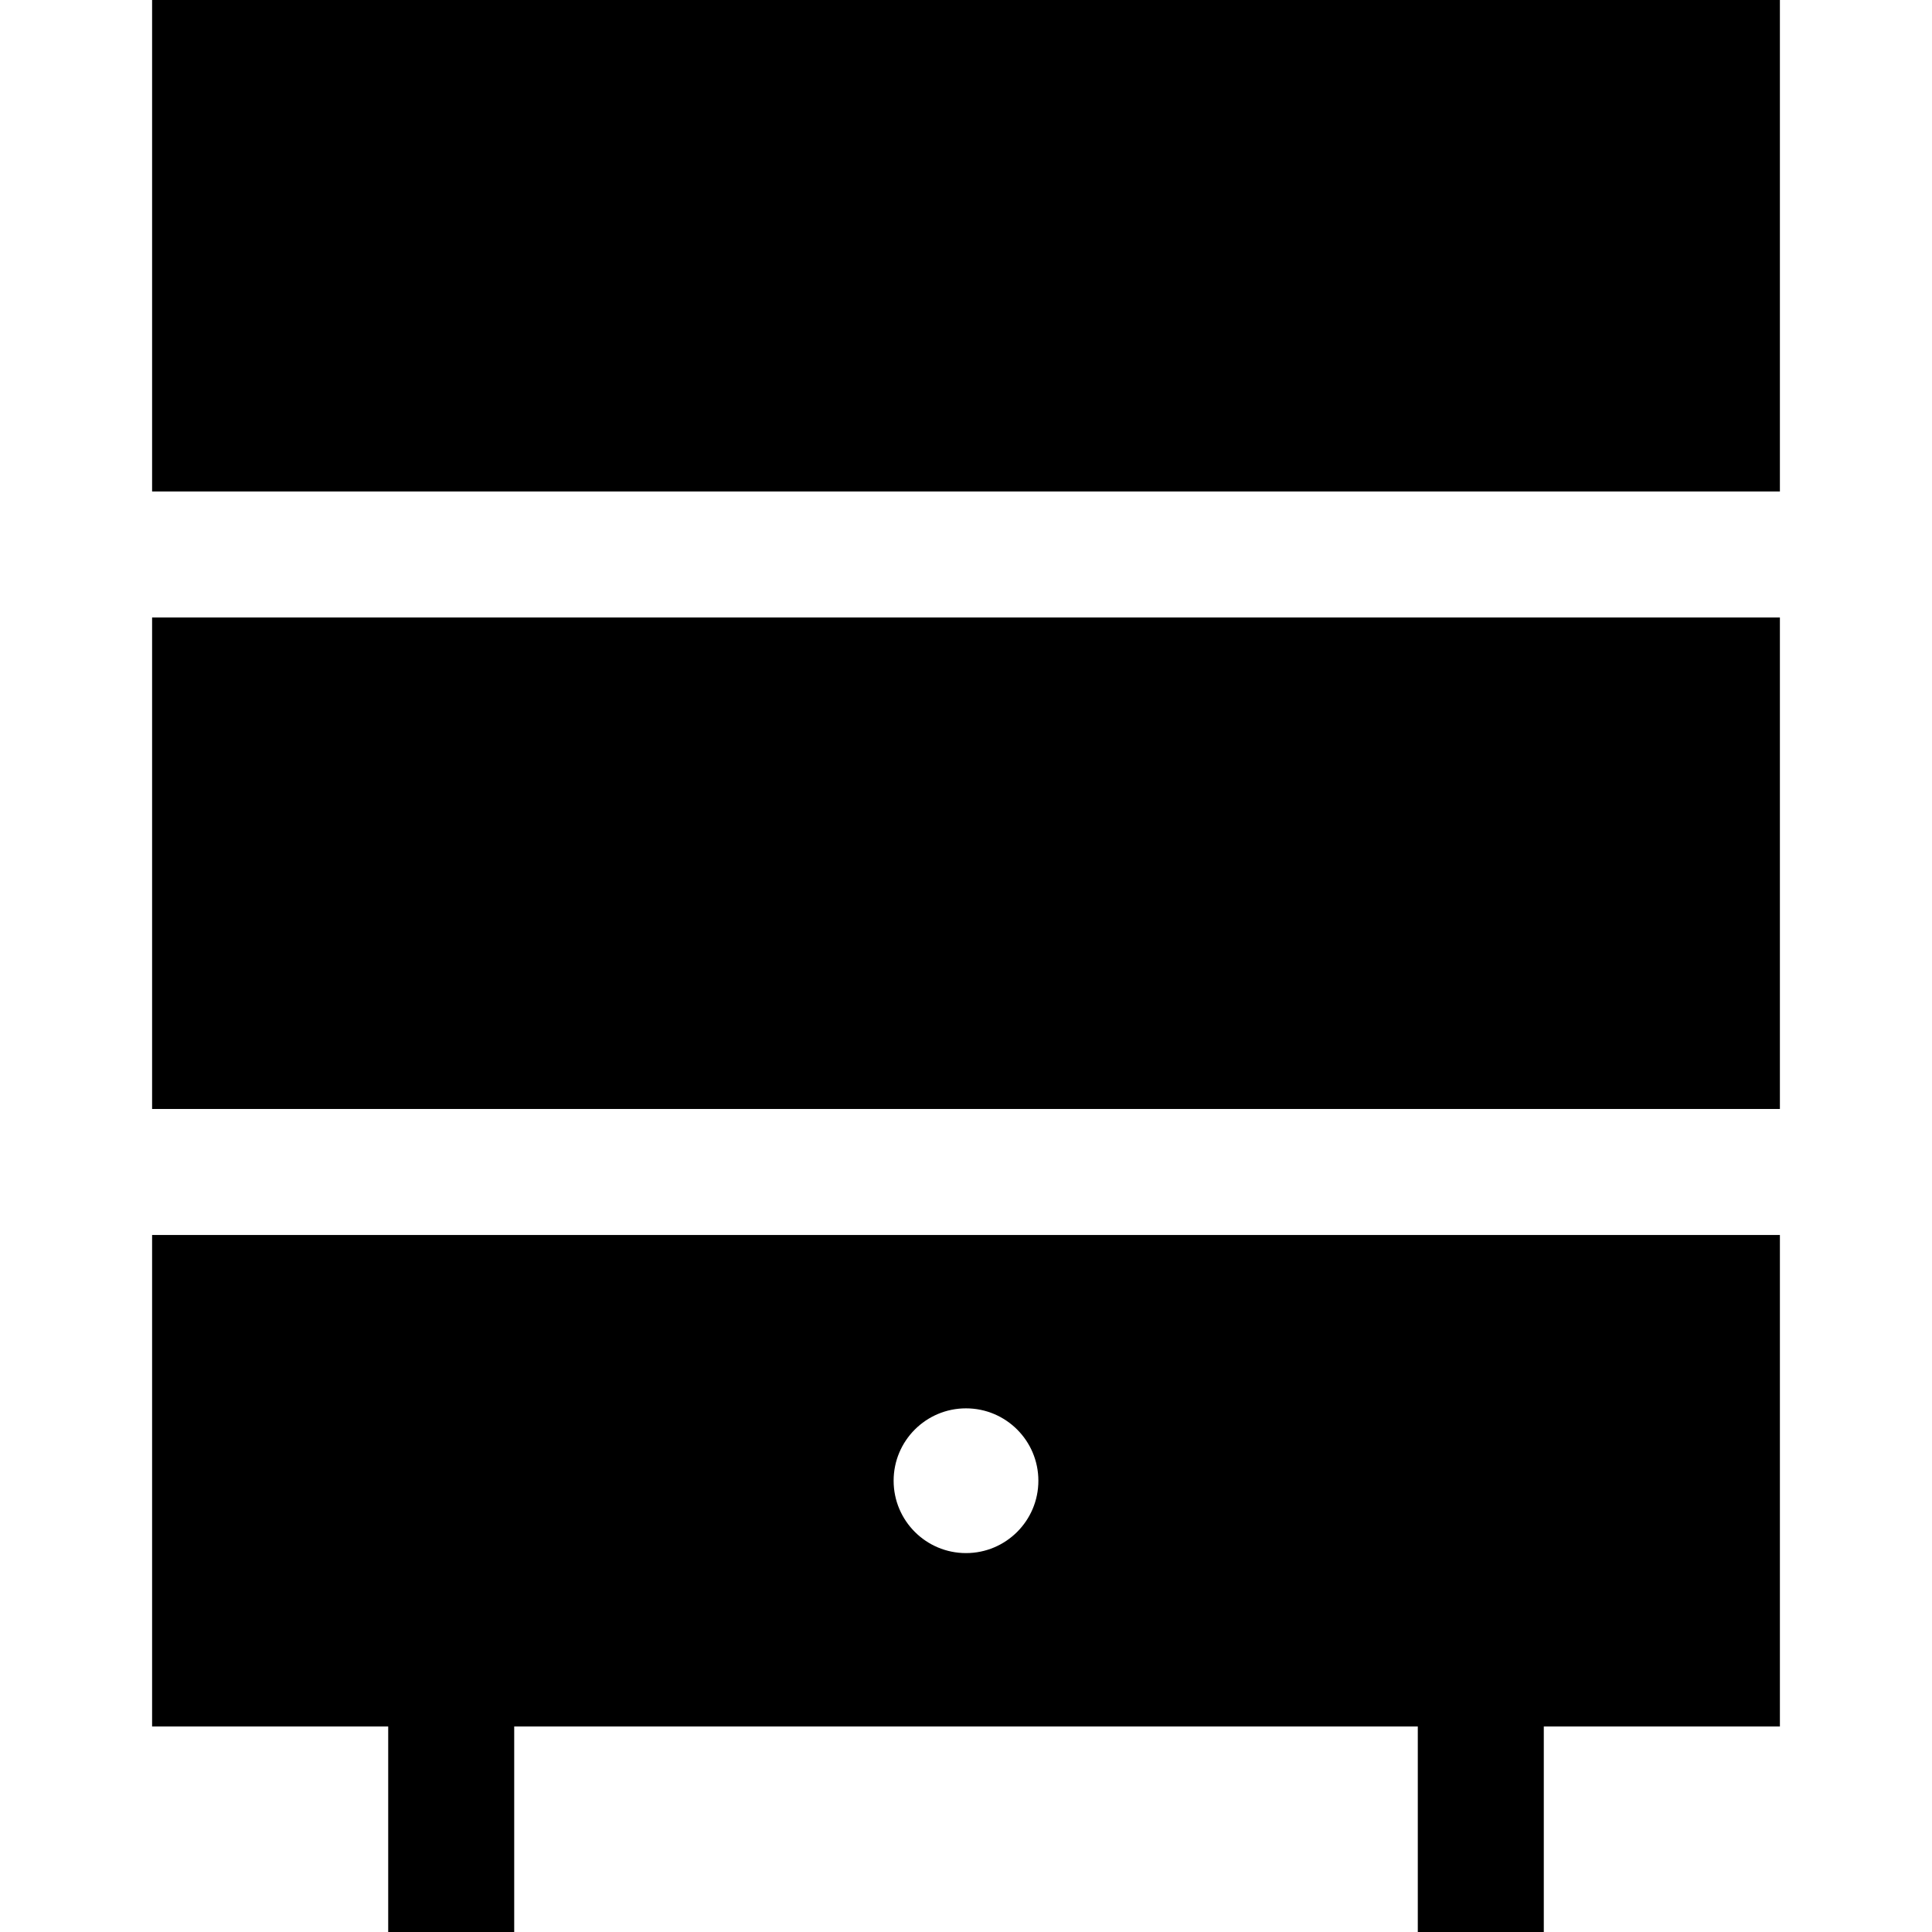
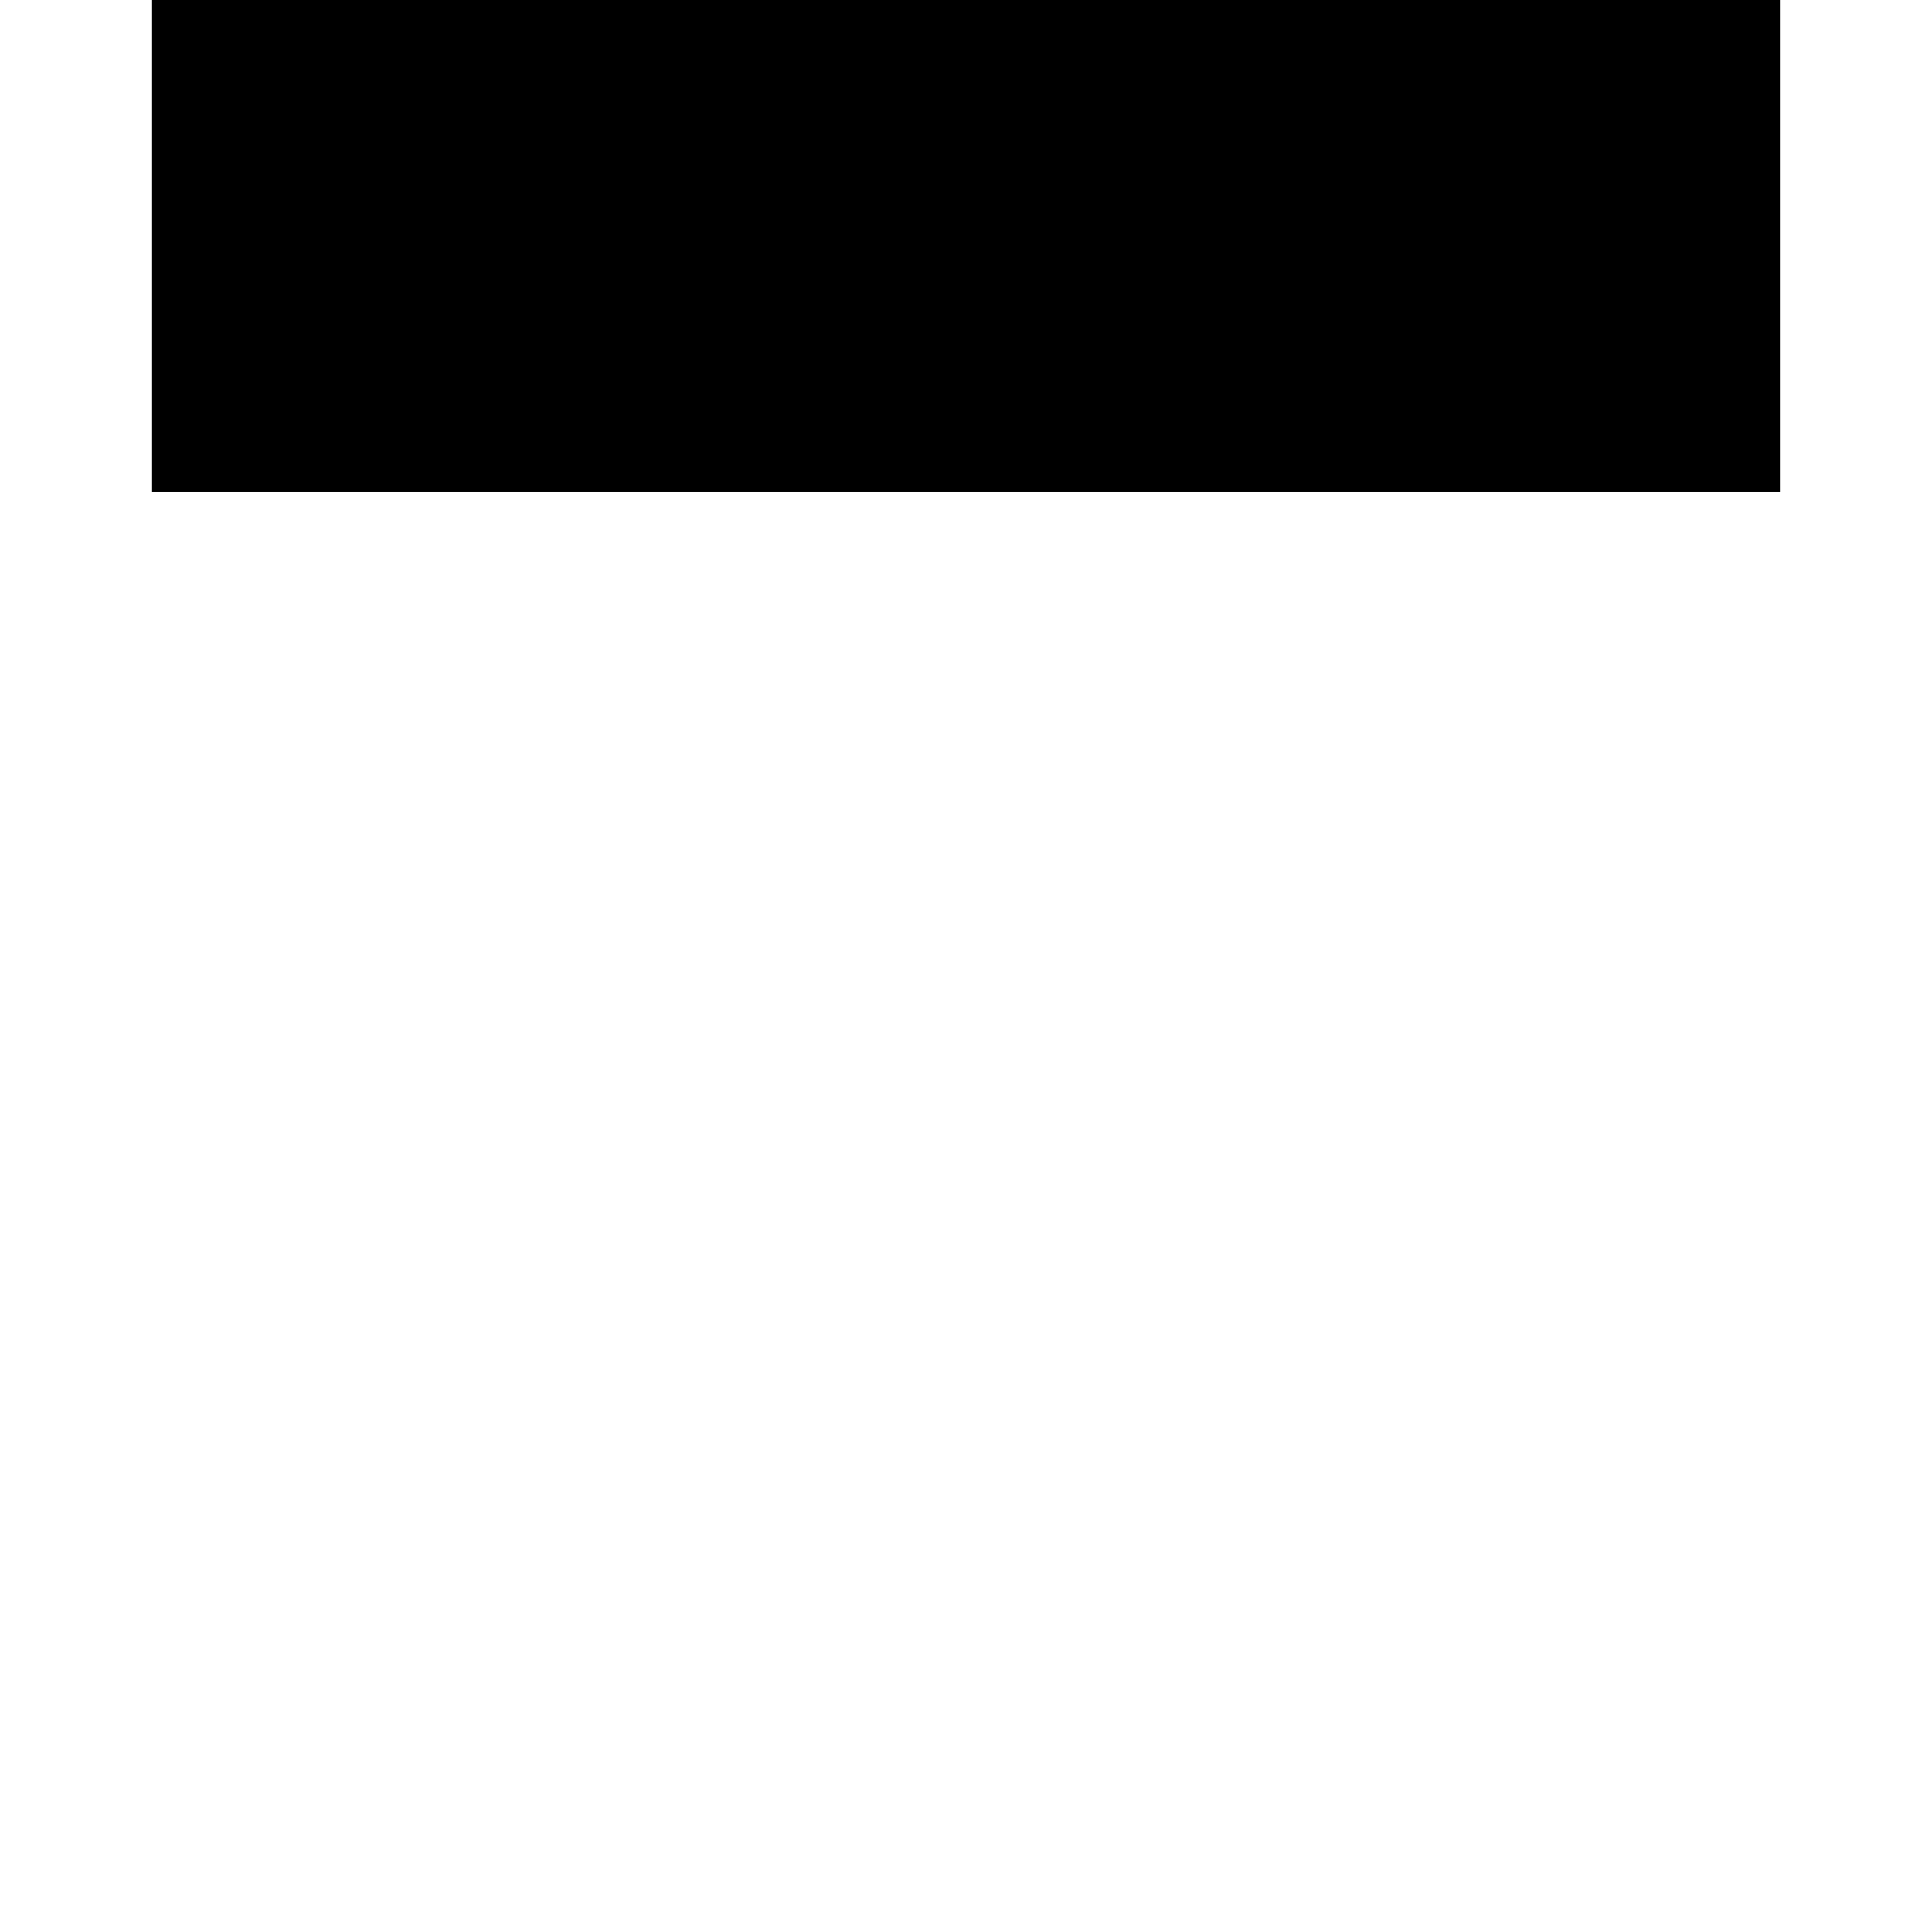
<svg xmlns="http://www.w3.org/2000/svg" version="1.1" id="Layer_1" x="0px" y="0px" viewBox="0 0 512 512" style="enable-background:new 0 0 512 512;" xml:space="preserve">
  <g>
    <g>
      <g>
        <rect x="40.308" y="0" width="431.383" height="130.249" />
-         <path d="M40.308,457.531h62.57V512h33.391v-54.469h239.462V512h33.391v-54.469h62.57V327.281H40.308V457.531z M256,373.227     c10.593,0,19.179,8.586,19.179,19.179s-8.587,19.179-19.179,19.179c-10.592,0-19.179-8.586-19.179-19.179     S245.407,373.227,256,373.227z" />
-         <rect x="40.308" y="163.641" width="431.383" height="130.249" />
      </g>
    </g>
  </g>
  <g>
</g>
  <g>
</g>
  <g>
</g>
  <g>
</g>
  <g>
</g>
  <g>
</g>
  <g>
</g>
  <g>
</g>
  <g>
</g>
  <g>
</g>
  <g>
</g>
  <g>
</g>
  <g>
</g>
  <g>
</g>
  <g>
</g>
</svg>